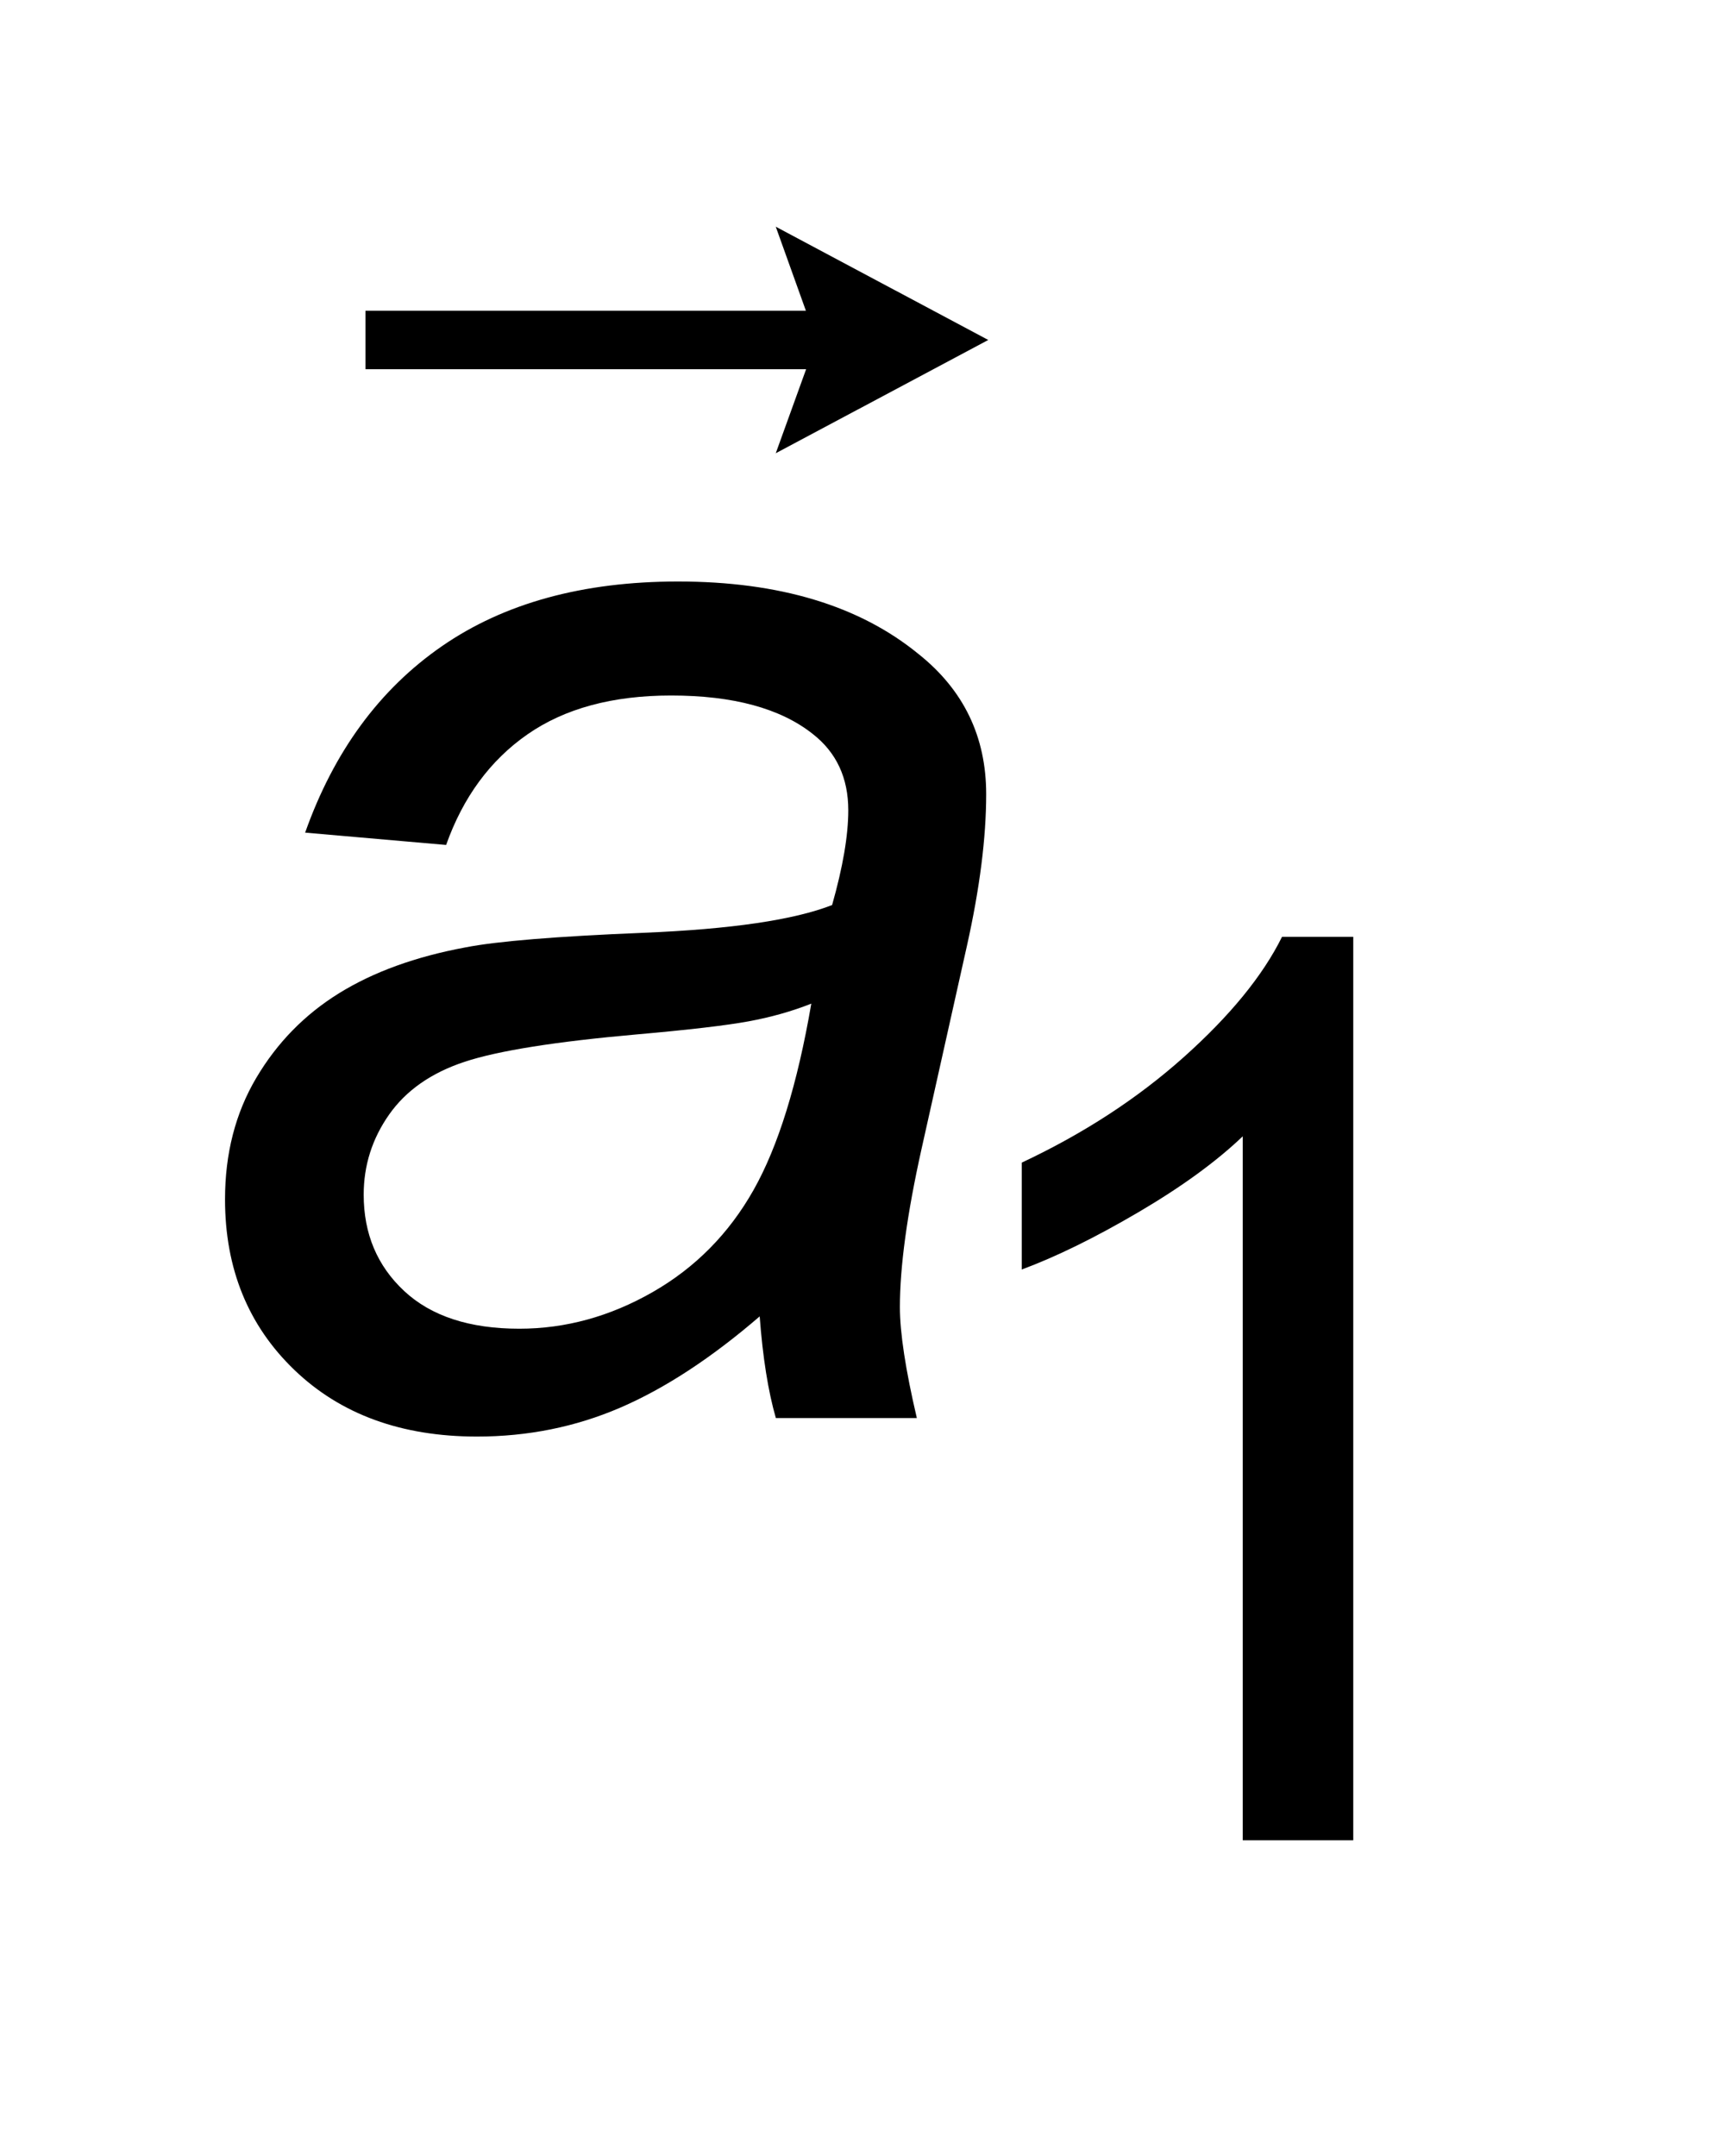
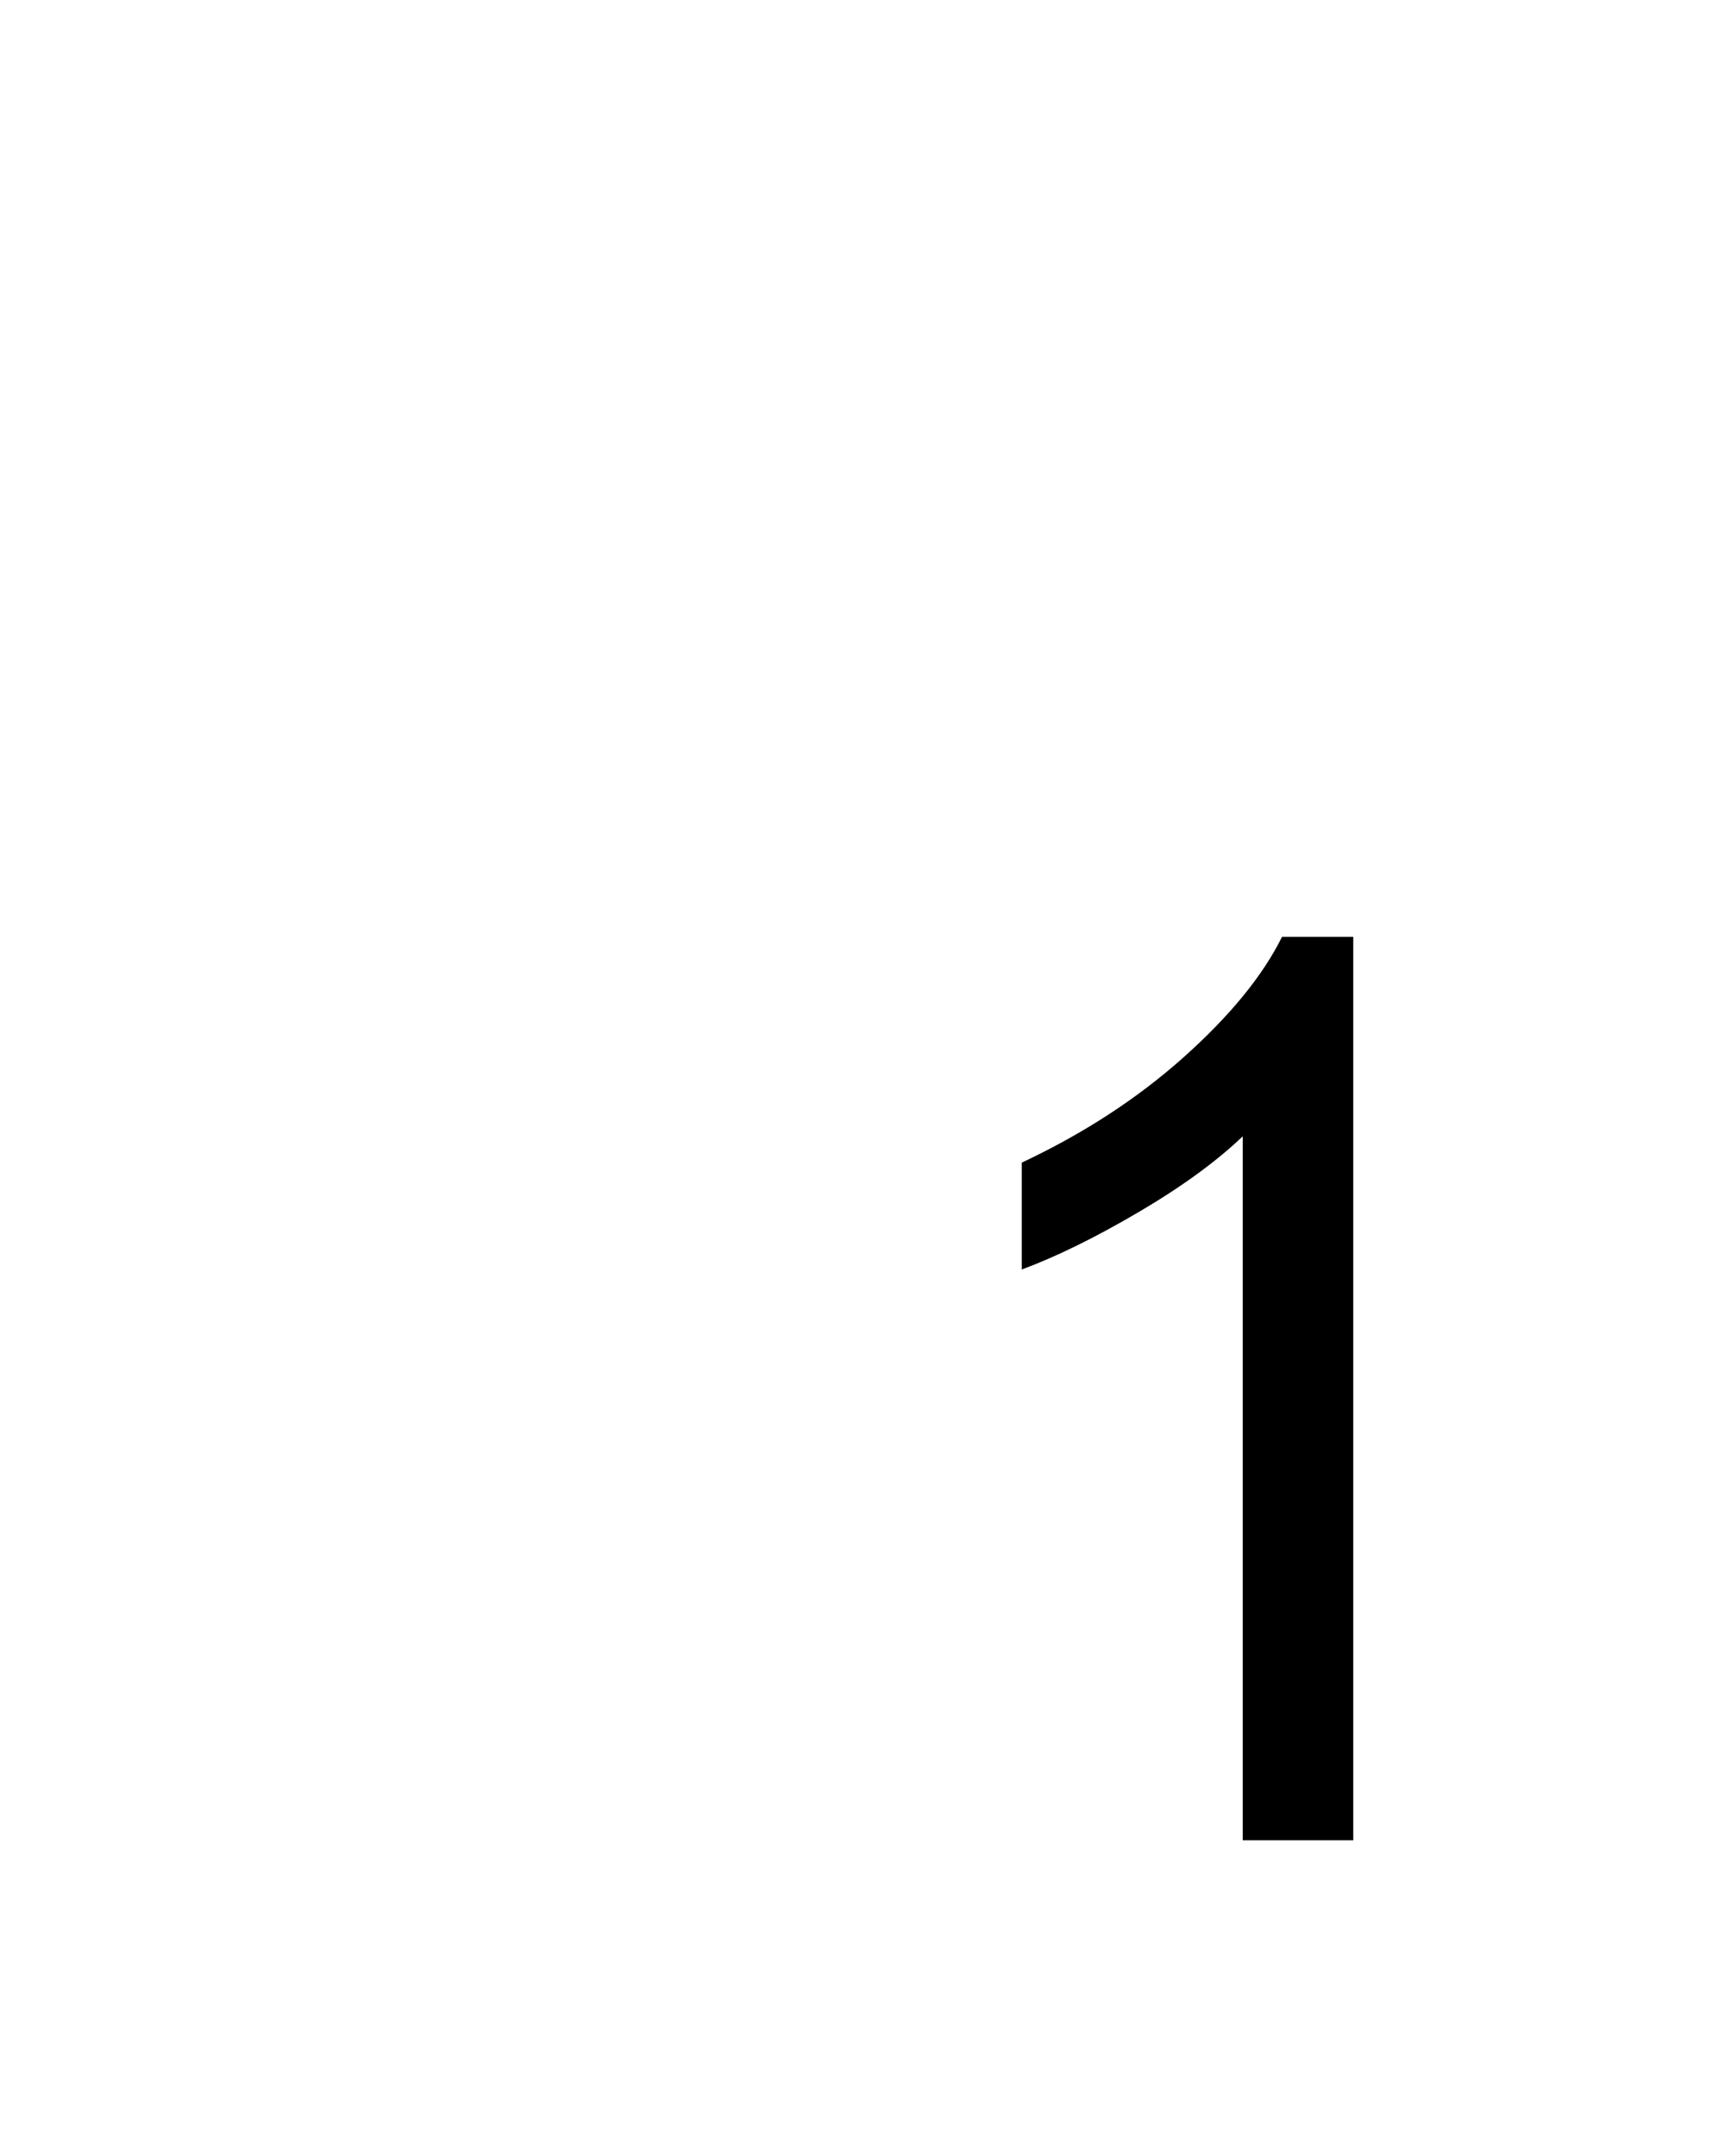
<svg xmlns="http://www.w3.org/2000/svg" stroke-dasharray="none" shape-rendering="auto" font-family="'Dialog'" text-rendering="auto" width="12" fill-opacity="1" color-interpolation="auto" color-rendering="auto" preserveAspectRatio="xMidYMid meet" font-size="12px" viewBox="0 0 12 15" fill="black" stroke="black" image-rendering="auto" stroke-miterlimit="10" stroke-linecap="square" stroke-linejoin="miter" font-style="normal" stroke-width="1" height="15" stroke-dashoffset="0" font-weight="normal" stroke-opacity="1">
  <defs id="genericDefs" />
  <g>
    <defs id="defs1">
      <clipPath clipPathUnits="userSpaceOnUse" id="clipPath1">
-         <path d="M0.992 2.695 L8.01 2.695 L8.01 11.924 L0.992 11.924 L0.992 2.695 Z" />
-       </clipPath>
+         </clipPath>
      <clipPath clipPathUnits="userSpaceOnUse" id="clipPath2">
        <path d="M31.793 86.097 L31.793 380.949 L256.739 380.949 L256.739 86.097 Z" />
      </clipPath>
      <clipPath clipPathUnits="userSpaceOnUse" id="clipPath3">
        <path d="M0.992 2.695 L0.992 11.924 L8.01 11.924 L8.01 2.695 Z" />
      </clipPath>
    </defs>
    <g transform="scale(1.576,1.576) translate(-0.992,-2.695) matrix(0.031,0,0,0.031,0,0)">
      <path d="M224.688 349 L208.953 349 L208.953 248.75 Q203.281 254.172 194.055 259.586 Q184.828 265 177.484 267.719 L177.484 252.5 Q190.688 246.297 200.562 237.469 Q210.438 228.641 214.547 220.344 L224.688 220.344 L224.688 349 Z" stroke="none" clip-path="url(#clipPath2)" />
    </g>
    <g transform="matrix(0.049,0,0,0.049,-1.563,-4.246)">
-       <path d="M139.75 273.562 Q129.469 282.422 119.953 286.523 Q110.438 290.625 99.609 290.625 Q83.531 290.625 73.688 281.164 Q63.844 271.703 63.844 256.938 Q63.844 247.203 68.273 239.711 Q72.703 232.219 80.031 227.68 Q87.359 223.141 97.969 221.172 Q104.641 219.859 123.289 219.094 Q141.938 218.328 150.031 215.156 Q152.328 207.062 152.328 201.703 Q152.328 194.812 147.297 190.875 Q140.406 185.406 127.172 185.406 Q114.703 185.406 106.773 190.93 Q98.844 196.453 95.234 206.625 L75.219 204.875 Q81.344 187.594 94.633 178.406 Q107.922 169.219 128.156 169.219 Q149.703 169.219 162.281 179.5 Q171.906 187.156 171.906 199.406 Q171.906 208.703 169.172 220.953 L162.719 249.828 Q159.656 263.609 159.656 272.25 Q159.656 277.719 162.062 288 L142.047 288 Q140.406 282.312 139.75 273.562 ZM147.078 229.156 Q142.922 230.797 138.164 231.672 Q133.406 232.547 122.25 233.531 Q104.969 235.062 97.859 237.414 Q90.75 239.766 87.141 244.906 Q83.531 250.047 83.531 256.281 Q83.531 264.594 89.273 269.953 Q95.016 275.312 105.625 275.312 Q115.469 275.312 124.547 270.117 Q133.625 264.922 138.875 255.625 Q144.125 246.328 147.078 229.156 Z" stroke="none" clip-path="url(#clipPath2)" />
-     </g>
+       </g>
    <g transform="matrix(1.576,0,0,1.576,-1.563,-4.246)">
-       <path d="M4.416 4.695 L4.55 4.324 L2.605 4.324 L2.605 4.066 L4.549 4.066 L4.416 3.695 L5.354 4.195 Z" stroke="none" clip-path="url(#clipPath3)" />
-     </g>
+       </g>
  </g>
</svg>